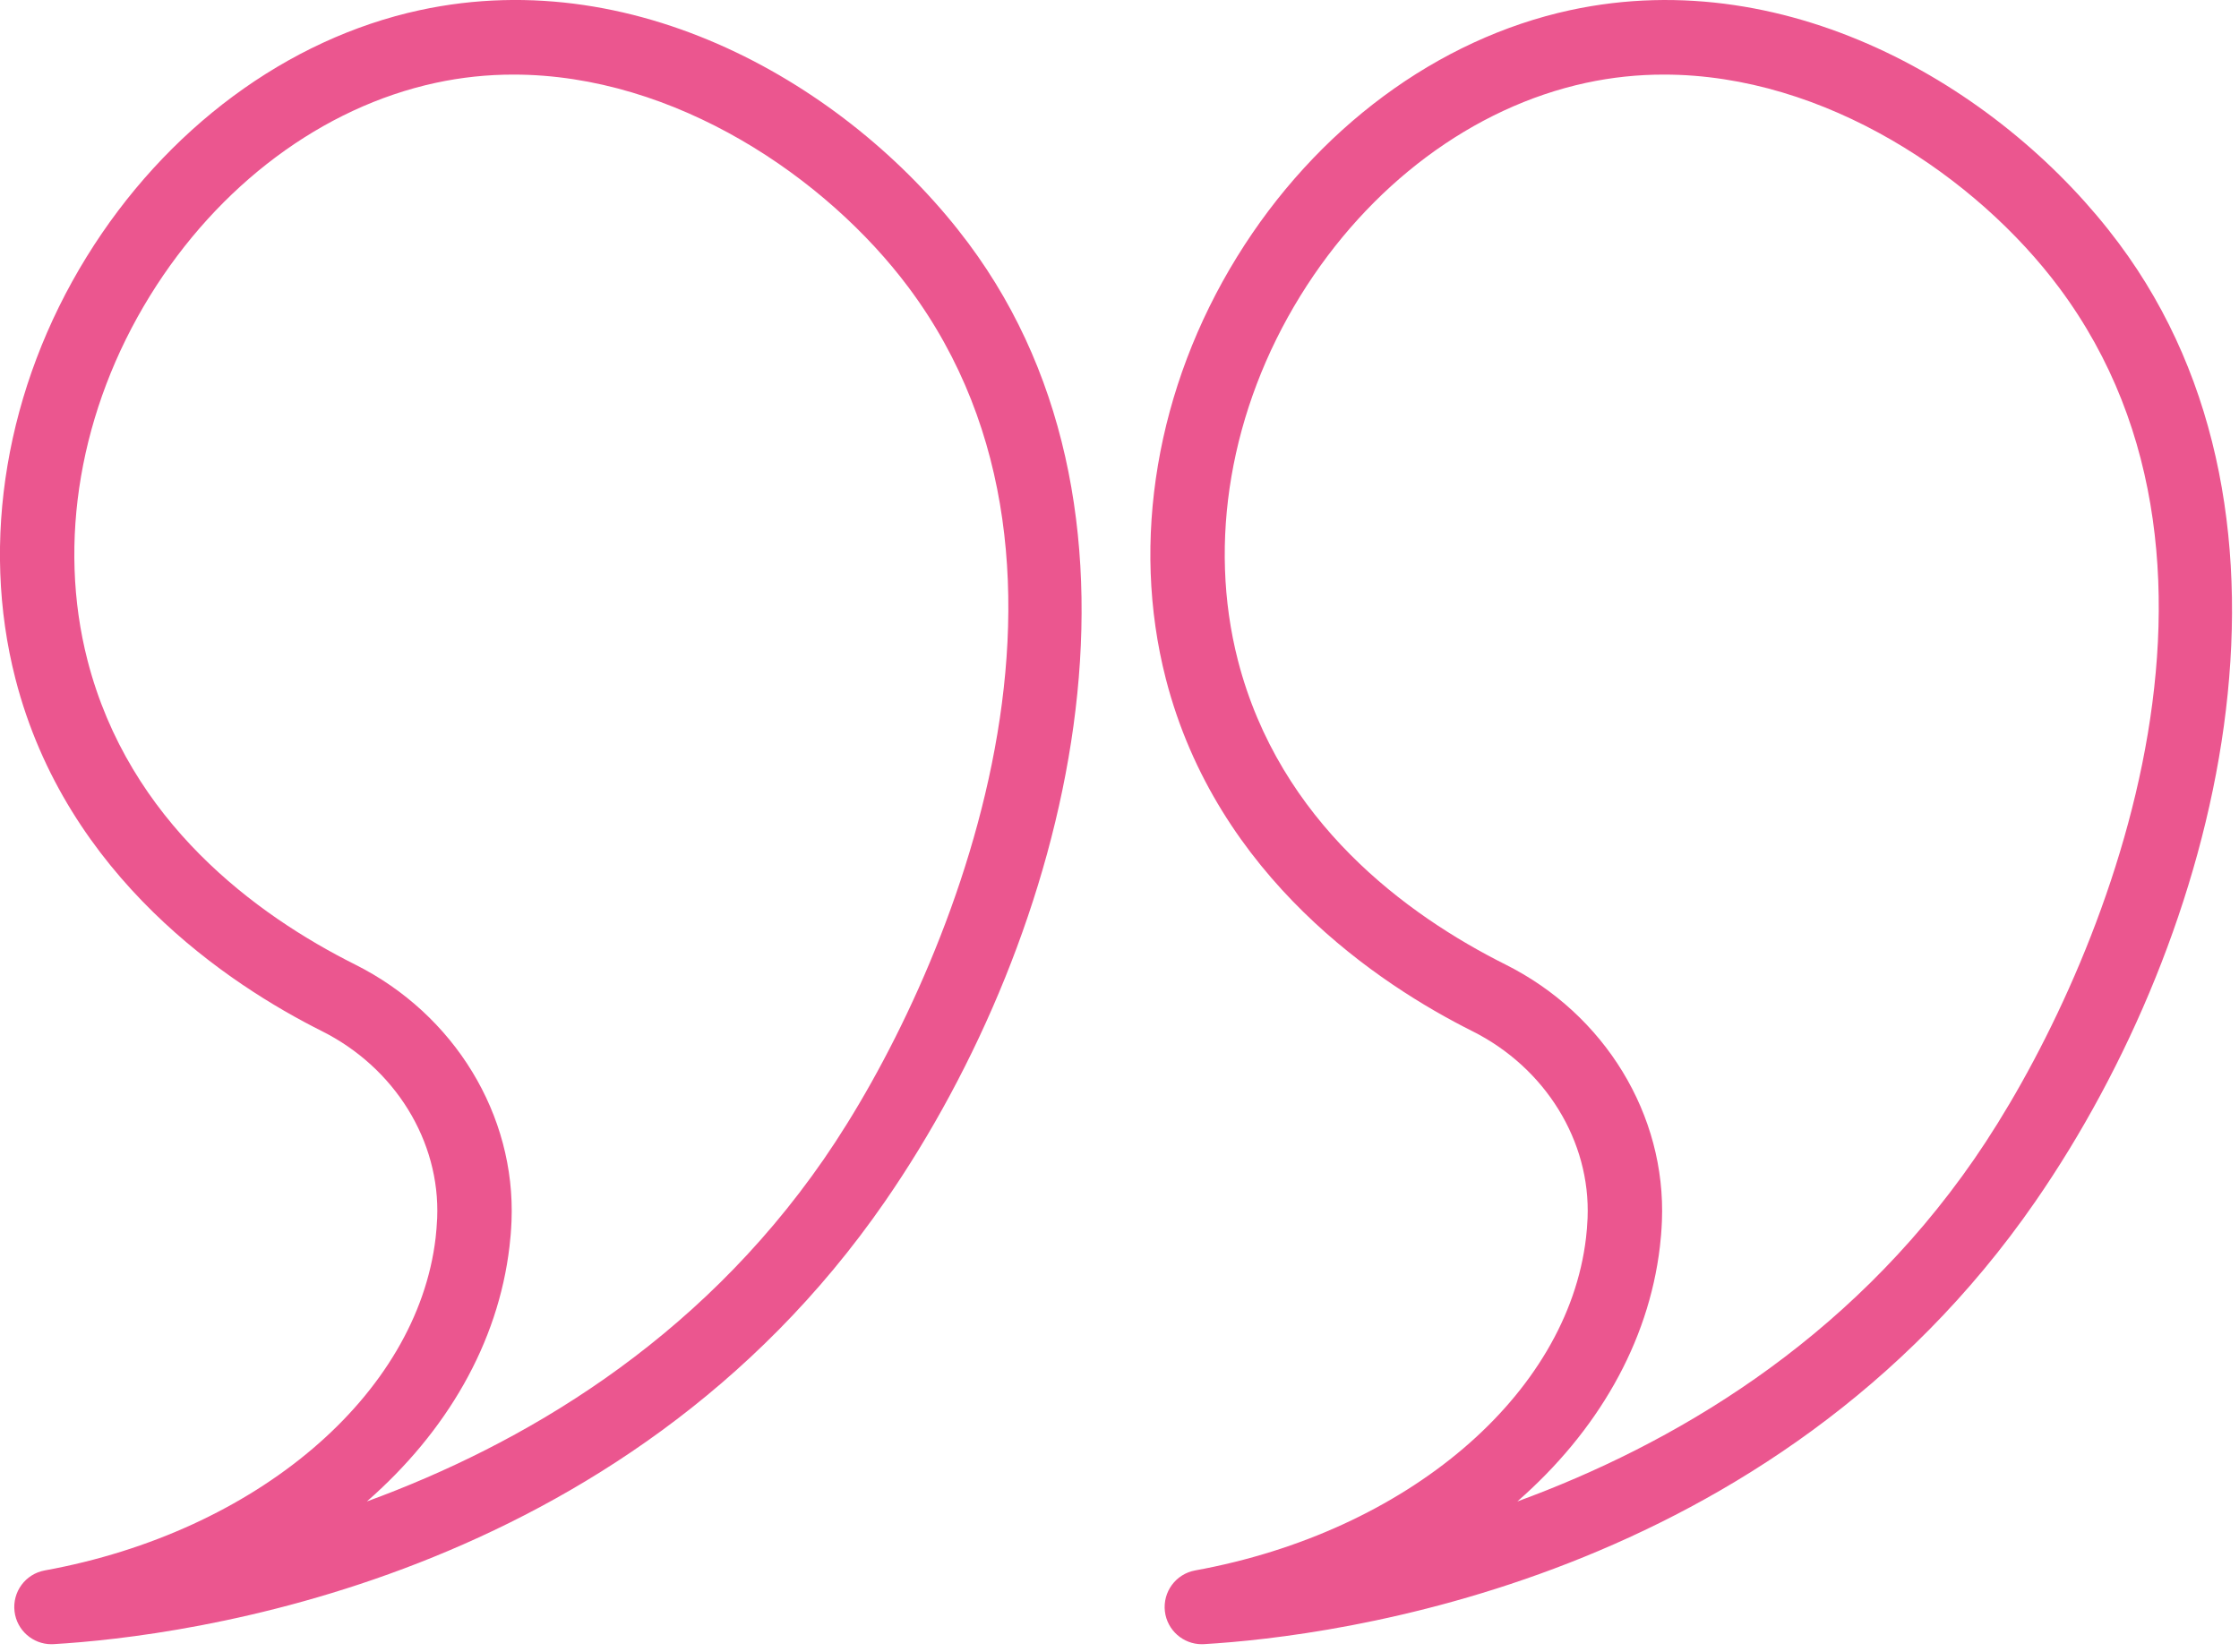
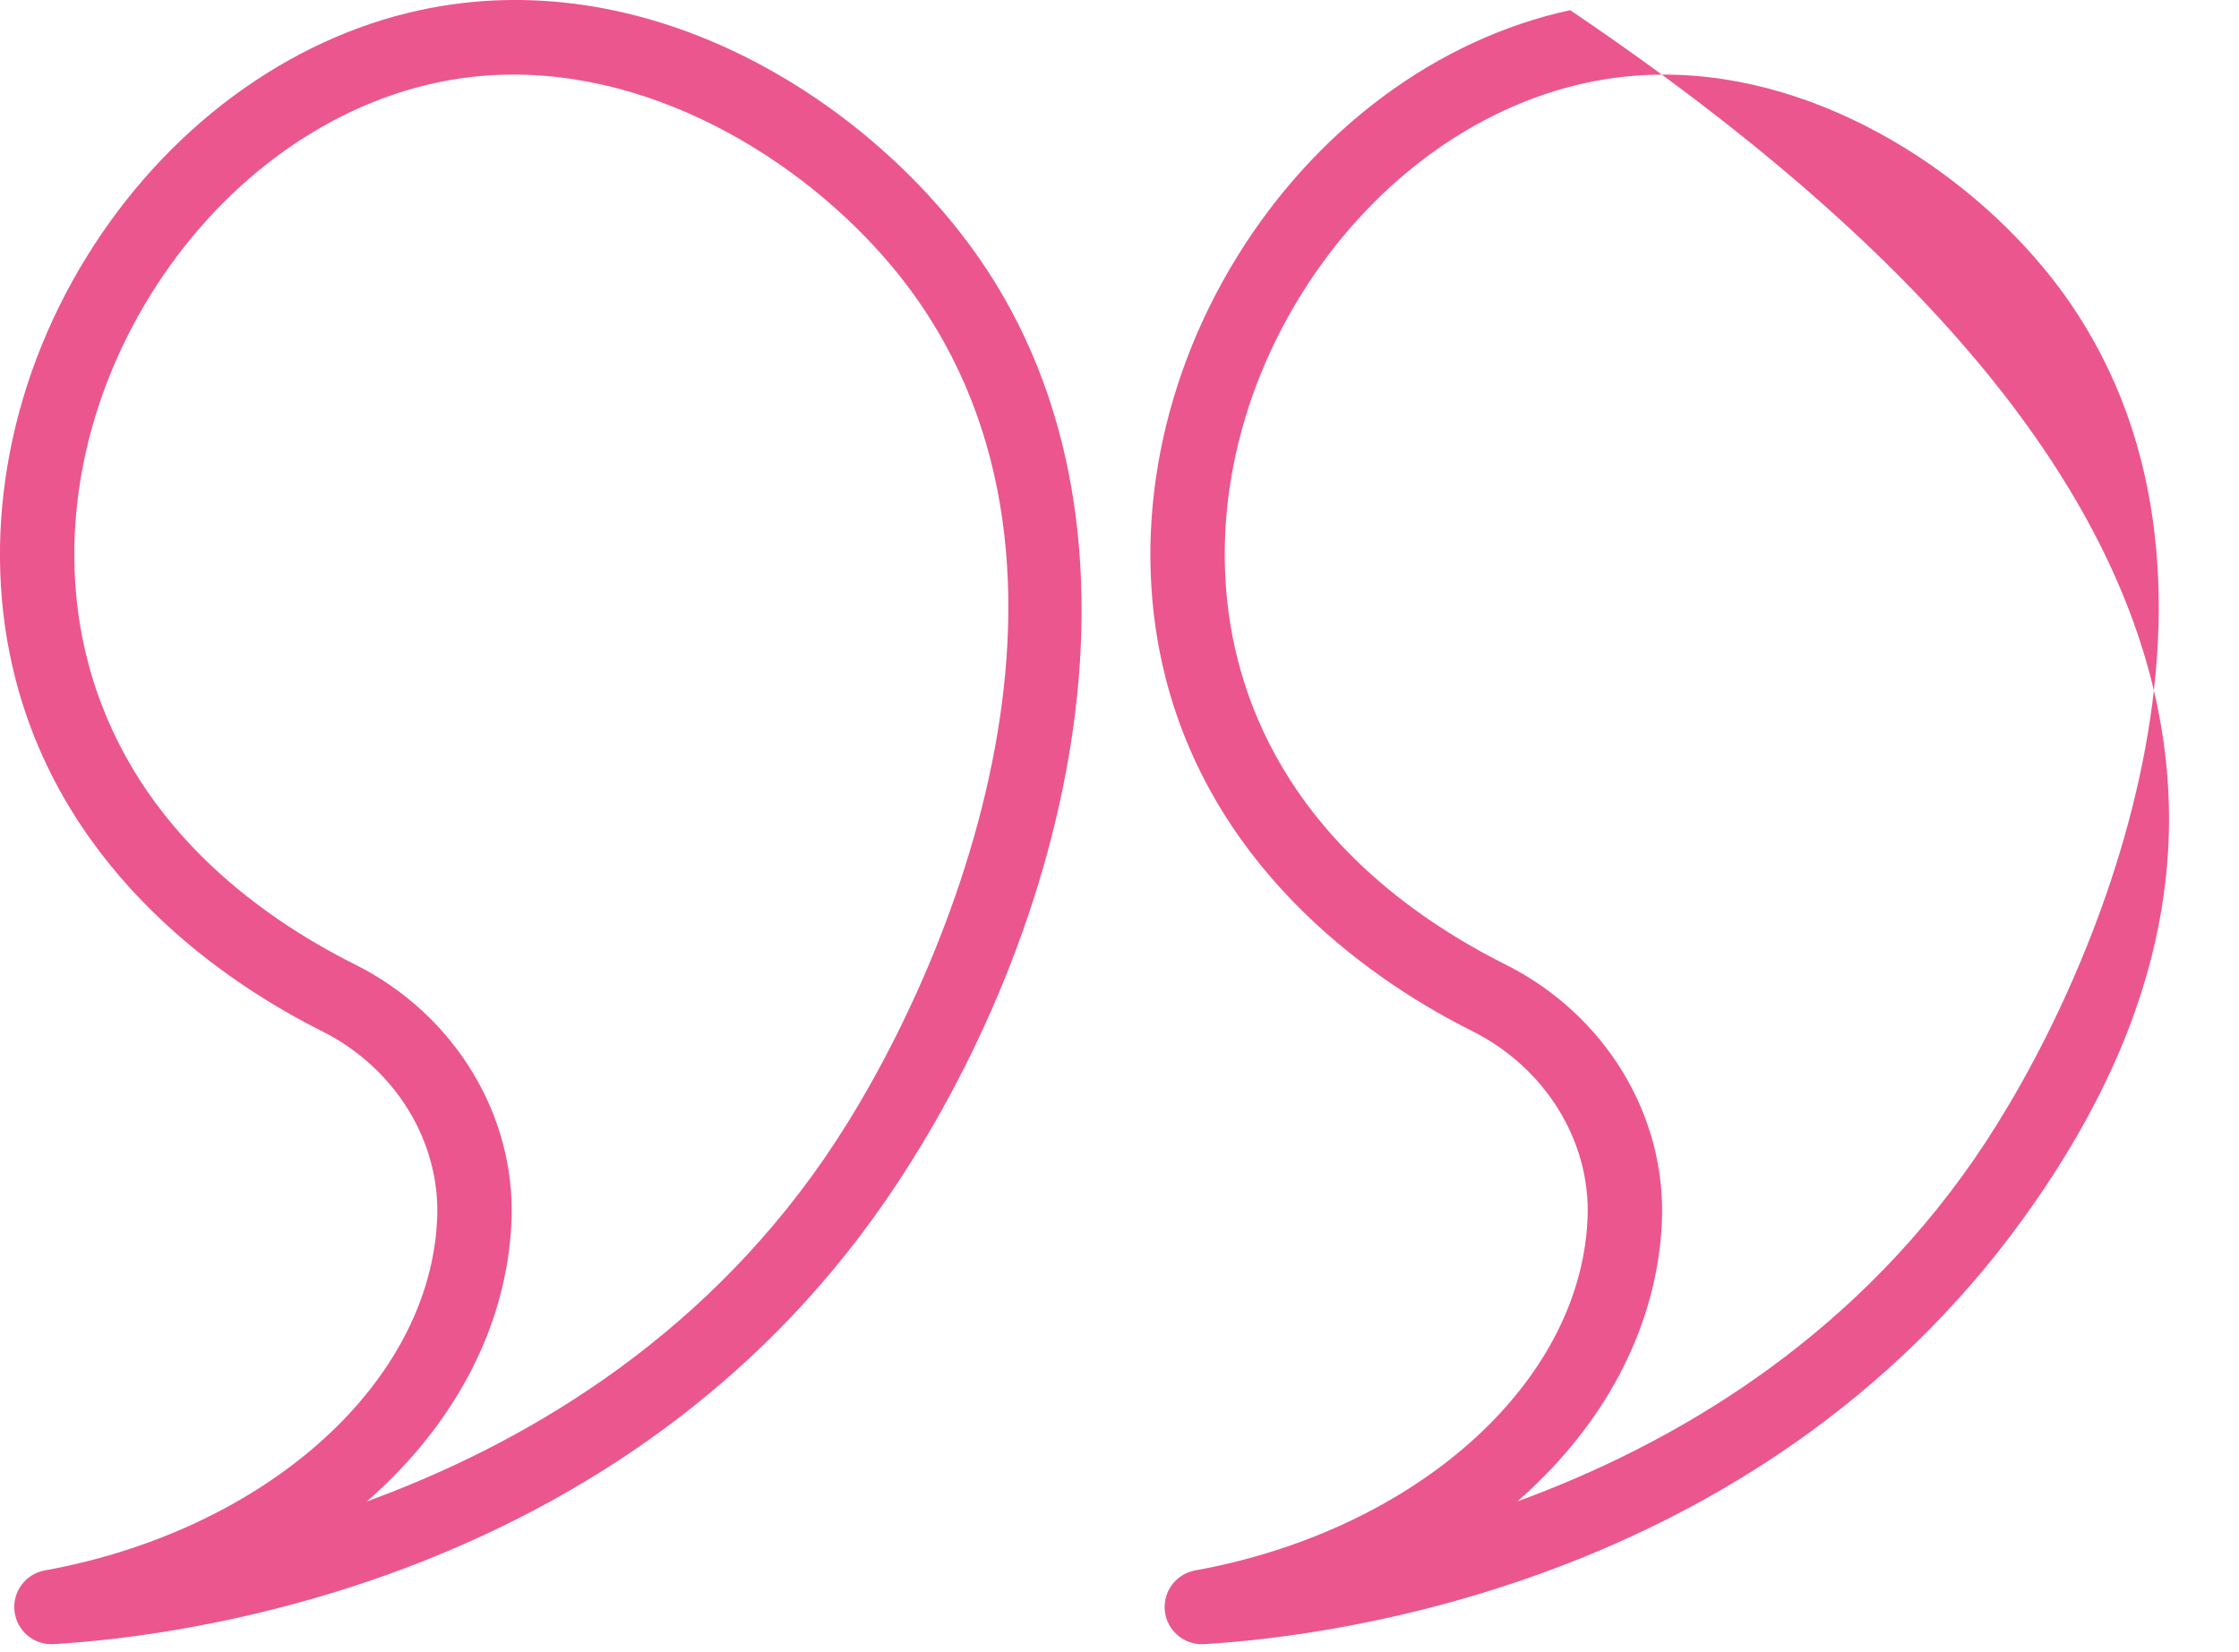
<svg xmlns="http://www.w3.org/2000/svg" width="100%" height="100%" viewBox="0 0 206 152" xml:space="preserve" style="fill-rule:evenodd;clip-rule:evenodd;stroke-linejoin:round;stroke-miterlimit:2;">
  <g transform="matrix(1,0,0,1,-3643.67,-1773.46)">
    <g id="quotes-deco-001" transform="matrix(3.423,0,0,3.423,3636.81,1739.58)">
-       <path d="M13.287,10.171C19.282,8.875 25.011,12.384 28.033,16.437C33.584,23.877 30.762,35.008 25.79,42.201C18.71,52.445 6.897,53.898 3.446,54.1C3.426,54.101 3.406,54.102 3.387,54.102C2.884,54.102 2.455,53.726 2.395,53.221C2.332,52.695 2.688,52.212 3.209,52.118C8.897,51.083 13.217,47.406 13.713,43.176C13.729,43.028 13.746,42.851 13.755,42.647C13.838,40.578 12.621,38.604 10.655,37.619C8.169,36.373 3.792,33.487 2.419,28.148C1.468,24.449 2.165,20.314 4.332,16.804C6.456,13.361 9.721,10.943 13.287,10.171ZM24.146,41.064C27.433,36.308 32.141,25.288 26.43,17.632C24.227,14.678 20.153,11.903 15.806,11.903C15.112,11.903 14.411,11.974 13.711,12.126C10.672,12.783 7.874,14.871 6.033,17.854C4.151,20.904 3.539,24.476 4.356,27.65C5.473,31.992 8.885,34.495 11.551,35.83C14.219,37.166 15.868,39.874 15.753,42.729C15.742,42.991 15.722,43.218 15.699,43.407C15.395,46.01 14.011,48.388 11.865,50.264C15.99,48.754 20.721,46.019 24.146,41.064ZM44.208,10.171C50.198,8.877 55.932,12.384 58.954,16.437C64.506,23.878 61.683,35.009 56.711,42.201C49.631,52.445 37.818,53.898 34.367,54.1C34.347,54.101 34.327,54.102 34.308,54.102C33.805,54.102 33.376,53.726 33.315,53.221C33.253,52.695 33.609,52.212 34.13,52.118C39.818,51.083 44.138,47.406 44.634,43.176C44.652,43.024 44.667,42.849 44.676,42.647C44.76,40.578 43.543,38.604 41.576,37.619C39.09,36.374 34.714,33.487 33.34,28.148C32.389,24.449 33.087,20.313 35.254,16.803C37.378,13.36 40.642,10.943 44.208,10.171ZM55.066,41.064C58.354,36.308 63.063,25.289 57.351,17.632C55.148,14.678 51.074,11.903 46.727,11.903C46.032,11.903 45.332,11.974 44.632,12.126C41.594,12.783 38.796,14.871 36.955,17.853C35.072,20.903 34.461,24.475 35.277,27.65C36.395,31.993 39.807,34.496 42.472,35.83C45.141,37.167 46.79,39.875 46.674,42.729C46.663,42.993 46.643,43.222 46.62,43.412C46.314,46.012 44.933,48.389 42.788,50.264C46.912,48.753 51.642,46.019 55.066,41.064Z" style="fill:#eb568f;" />
+       <path d="M13.287,10.171C19.282,8.875 25.011,12.384 28.033,16.437C33.584,23.877 30.762,35.008 25.79,42.201C18.71,52.445 6.897,53.898 3.446,54.1C3.426,54.101 3.406,54.102 3.387,54.102C2.884,54.102 2.455,53.726 2.395,53.221C2.332,52.695 2.688,52.212 3.209,52.118C8.897,51.083 13.217,47.406 13.713,43.176C13.729,43.028 13.746,42.851 13.755,42.647C13.838,40.578 12.621,38.604 10.655,37.619C8.169,36.373 3.792,33.487 2.419,28.148C1.468,24.449 2.165,20.314 4.332,16.804C6.456,13.361 9.721,10.943 13.287,10.171ZM24.146,41.064C27.433,36.308 32.141,25.288 26.43,17.632C24.227,14.678 20.153,11.903 15.806,11.903C15.112,11.903 14.411,11.974 13.711,12.126C10.672,12.783 7.874,14.871 6.033,17.854C4.151,20.904 3.539,24.476 4.356,27.65C5.473,31.992 8.885,34.495 11.551,35.83C14.219,37.166 15.868,39.874 15.753,42.729C15.742,42.991 15.722,43.218 15.699,43.407C15.395,46.01 14.011,48.388 11.865,50.264C15.99,48.754 20.721,46.019 24.146,41.064ZM44.208,10.171C64.506,23.878 61.683,35.009 56.711,42.201C49.631,52.445 37.818,53.898 34.367,54.1C34.347,54.101 34.327,54.102 34.308,54.102C33.805,54.102 33.376,53.726 33.315,53.221C33.253,52.695 33.609,52.212 34.13,52.118C39.818,51.083 44.138,47.406 44.634,43.176C44.652,43.024 44.667,42.849 44.676,42.647C44.76,40.578 43.543,38.604 41.576,37.619C39.09,36.374 34.714,33.487 33.34,28.148C32.389,24.449 33.087,20.313 35.254,16.803C37.378,13.36 40.642,10.943 44.208,10.171ZM55.066,41.064C58.354,36.308 63.063,25.289 57.351,17.632C55.148,14.678 51.074,11.903 46.727,11.903C46.032,11.903 45.332,11.974 44.632,12.126C41.594,12.783 38.796,14.871 36.955,17.853C35.072,20.903 34.461,24.475 35.277,27.65C36.395,31.993 39.807,34.496 42.472,35.83C45.141,37.167 46.79,39.875 46.674,42.729C46.663,42.993 46.643,43.222 46.62,43.412C46.314,46.012 44.933,48.389 42.788,50.264C46.912,48.753 51.642,46.019 55.066,41.064Z" style="fill:#eb568f;" />
    </g>
  </g>
</svg>